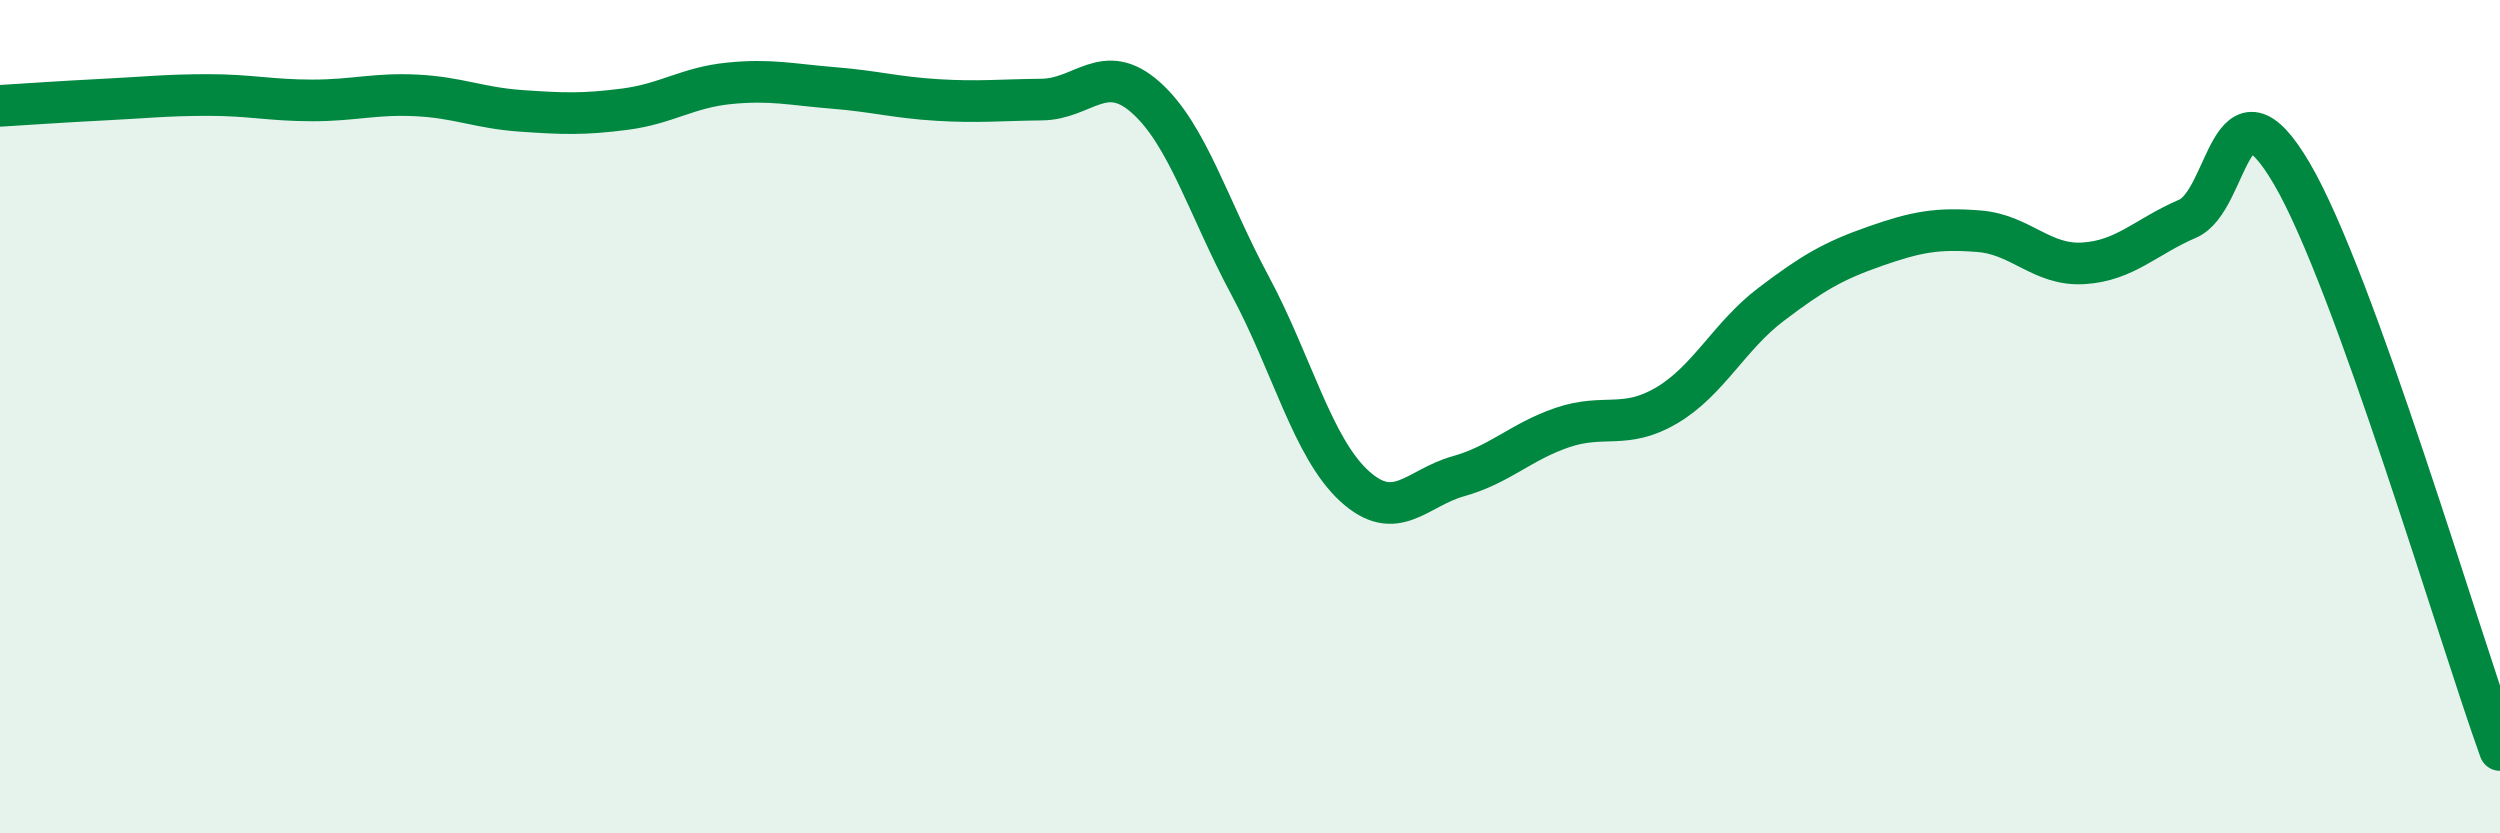
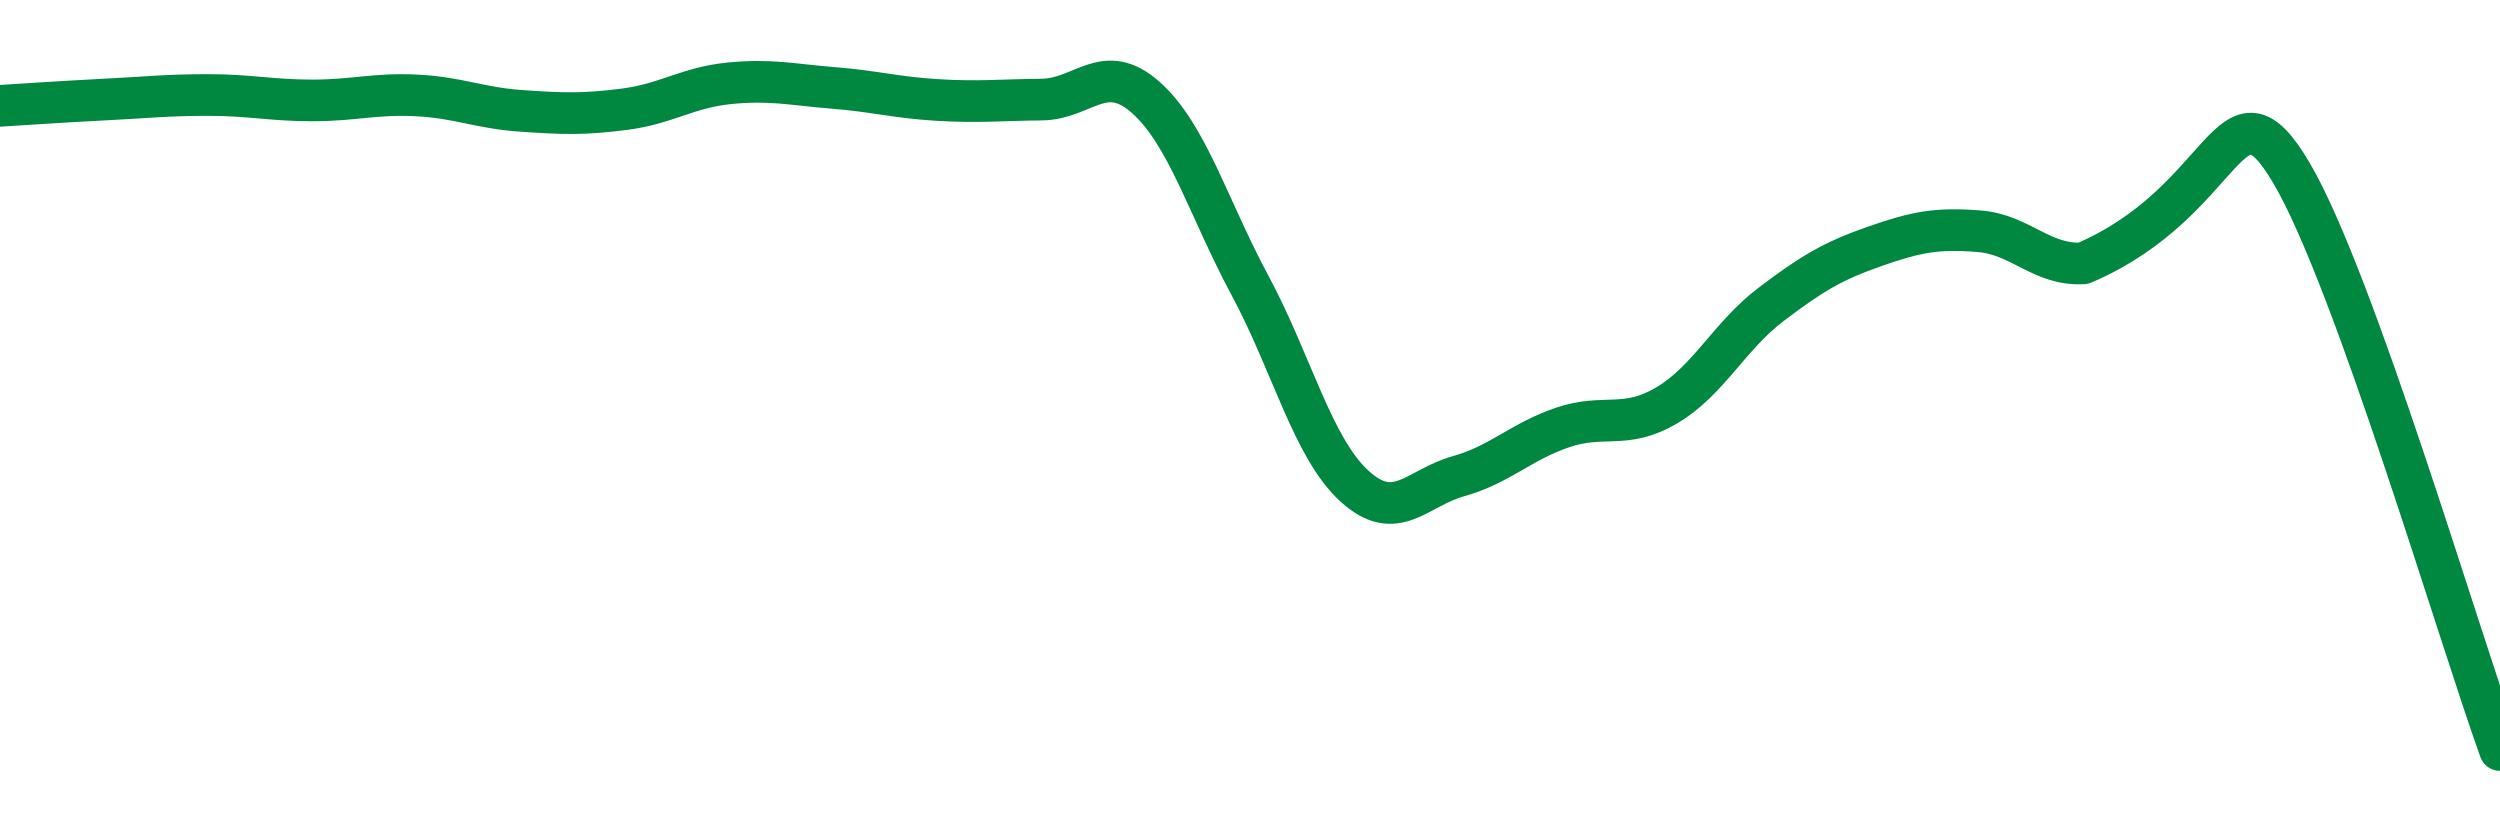
<svg xmlns="http://www.w3.org/2000/svg" width="60" height="20" viewBox="0 0 60 20">
-   <path d="M 0,2.54 C 0.5,2.51 1.5,2.44 2.5,2.39 C 3.5,2.34 4,2.28 5,2.28 C 6,2.28 6.5,2.41 7.5,2.41 C 8.5,2.41 9,2.24 10,2.29 C 11,2.34 11.5,2.59 12.5,2.66 C 13.5,2.73 14,2.75 15,2.62 C 16,2.49 16.5,2.1 17.5,2 C 18.5,1.9 19,2.03 20,2.11 C 21,2.19 21.5,2.34 22.5,2.4 C 23.5,2.46 24,2.4 25,2.39 C 26,2.38 26.5,1.45 27.5,2.34 C 28.5,3.23 29,4.99 30,6.85 C 31,8.71 31.5,10.74 32.5,11.66 C 33.5,12.58 34,11.71 35,11.43 C 36,11.15 36.5,10.6 37.5,10.26 C 38.5,9.92 39,10.32 40,9.73 C 41,9.14 41.5,8.07 42.5,7.31 C 43.5,6.55 44,6.26 45,5.91 C 46,5.56 46.5,5.47 47.5,5.55 C 48.5,5.63 49,6.38 50,6.32 C 51,6.26 51.5,5.68 52.5,5.25 C 53.5,4.82 53.5,1.61 55,4.16 C 56.5,6.71 59,15.23 60,18L60 20L0 20Z" fill="#008740" opacity="0.1" stroke-linecap="round" stroke-linejoin="round" />
-   <path d="M 0,2.54 C 0.5,2.51 1.5,2.44 2.5,2.39 C 3.5,2.34 4,2.28 5,2.28 C 6,2.28 6.5,2.41 7.5,2.41 C 8.5,2.41 9,2.24 10,2.29 C 11,2.34 11.5,2.59 12.5,2.66 C 13.5,2.73 14,2.75 15,2.62 C 16,2.49 16.5,2.1 17.5,2 C 18.5,1.9 19,2.03 20,2.11 C 21,2.19 21.5,2.34 22.5,2.4 C 23.5,2.46 24,2.4 25,2.39 C 26,2.38 26.5,1.45 27.5,2.34 C 28.5,3.23 29,4.99 30,6.85 C 31,8.71 31.5,10.74 32.5,11.66 C 33.5,12.58 34,11.71 35,11.43 C 36,11.15 36.5,10.6 37.5,10.26 C 38.5,9.92 39,10.32 40,9.73 C 41,9.14 41.5,8.07 42.5,7.31 C 43.5,6.55 44,6.26 45,5.91 C 46,5.56 46.5,5.47 47.5,5.55 C 48.5,5.63 49,6.38 50,6.32 C 51,6.26 51.5,5.68 52.5,5.25 C 53.5,4.82 53.5,1.61 55,4.16 C 56.5,6.71 59,15.23 60,18" stroke="#008740" stroke-width="1" fill="none" stroke-linecap="round" stroke-linejoin="round" />
+   <path d="M 0,2.54 C 0.5,2.51 1.5,2.44 2.5,2.39 C 3.5,2.34 4,2.28 5,2.28 C 6,2.28 6.5,2.41 7.5,2.41 C 8.5,2.41 9,2.24 10,2.29 C 11,2.34 11.5,2.59 12.5,2.66 C 13.5,2.73 14,2.75 15,2.62 C 16,2.49 16.5,2.1 17.5,2 C 18.5,1.9 19,2.03 20,2.11 C 21,2.19 21.5,2.34 22.5,2.4 C 23.5,2.46 24,2.4 25,2.39 C 26,2.38 26.5,1.45 27.5,2.34 C 28.5,3.23 29,4.99 30,6.85 C 31,8.71 31.5,10.74 32.5,11.66 C 33.5,12.58 34,11.71 35,11.43 C 36,11.15 36.5,10.6 37.5,10.26 C 38.5,9.92 39,10.32 40,9.73 C 41,9.14 41.5,8.07 42.5,7.31 C 43.5,6.55 44,6.26 45,5.91 C 46,5.56 46.5,5.47 47.5,5.55 C 48.5,5.63 49,6.38 50,6.32 C 53.5,4.82 53.5,1.61 55,4.16 C 56.5,6.71 59,15.23 60,18" stroke="#008740" stroke-width="1" fill="none" stroke-linecap="round" stroke-linejoin="round" />
</svg>